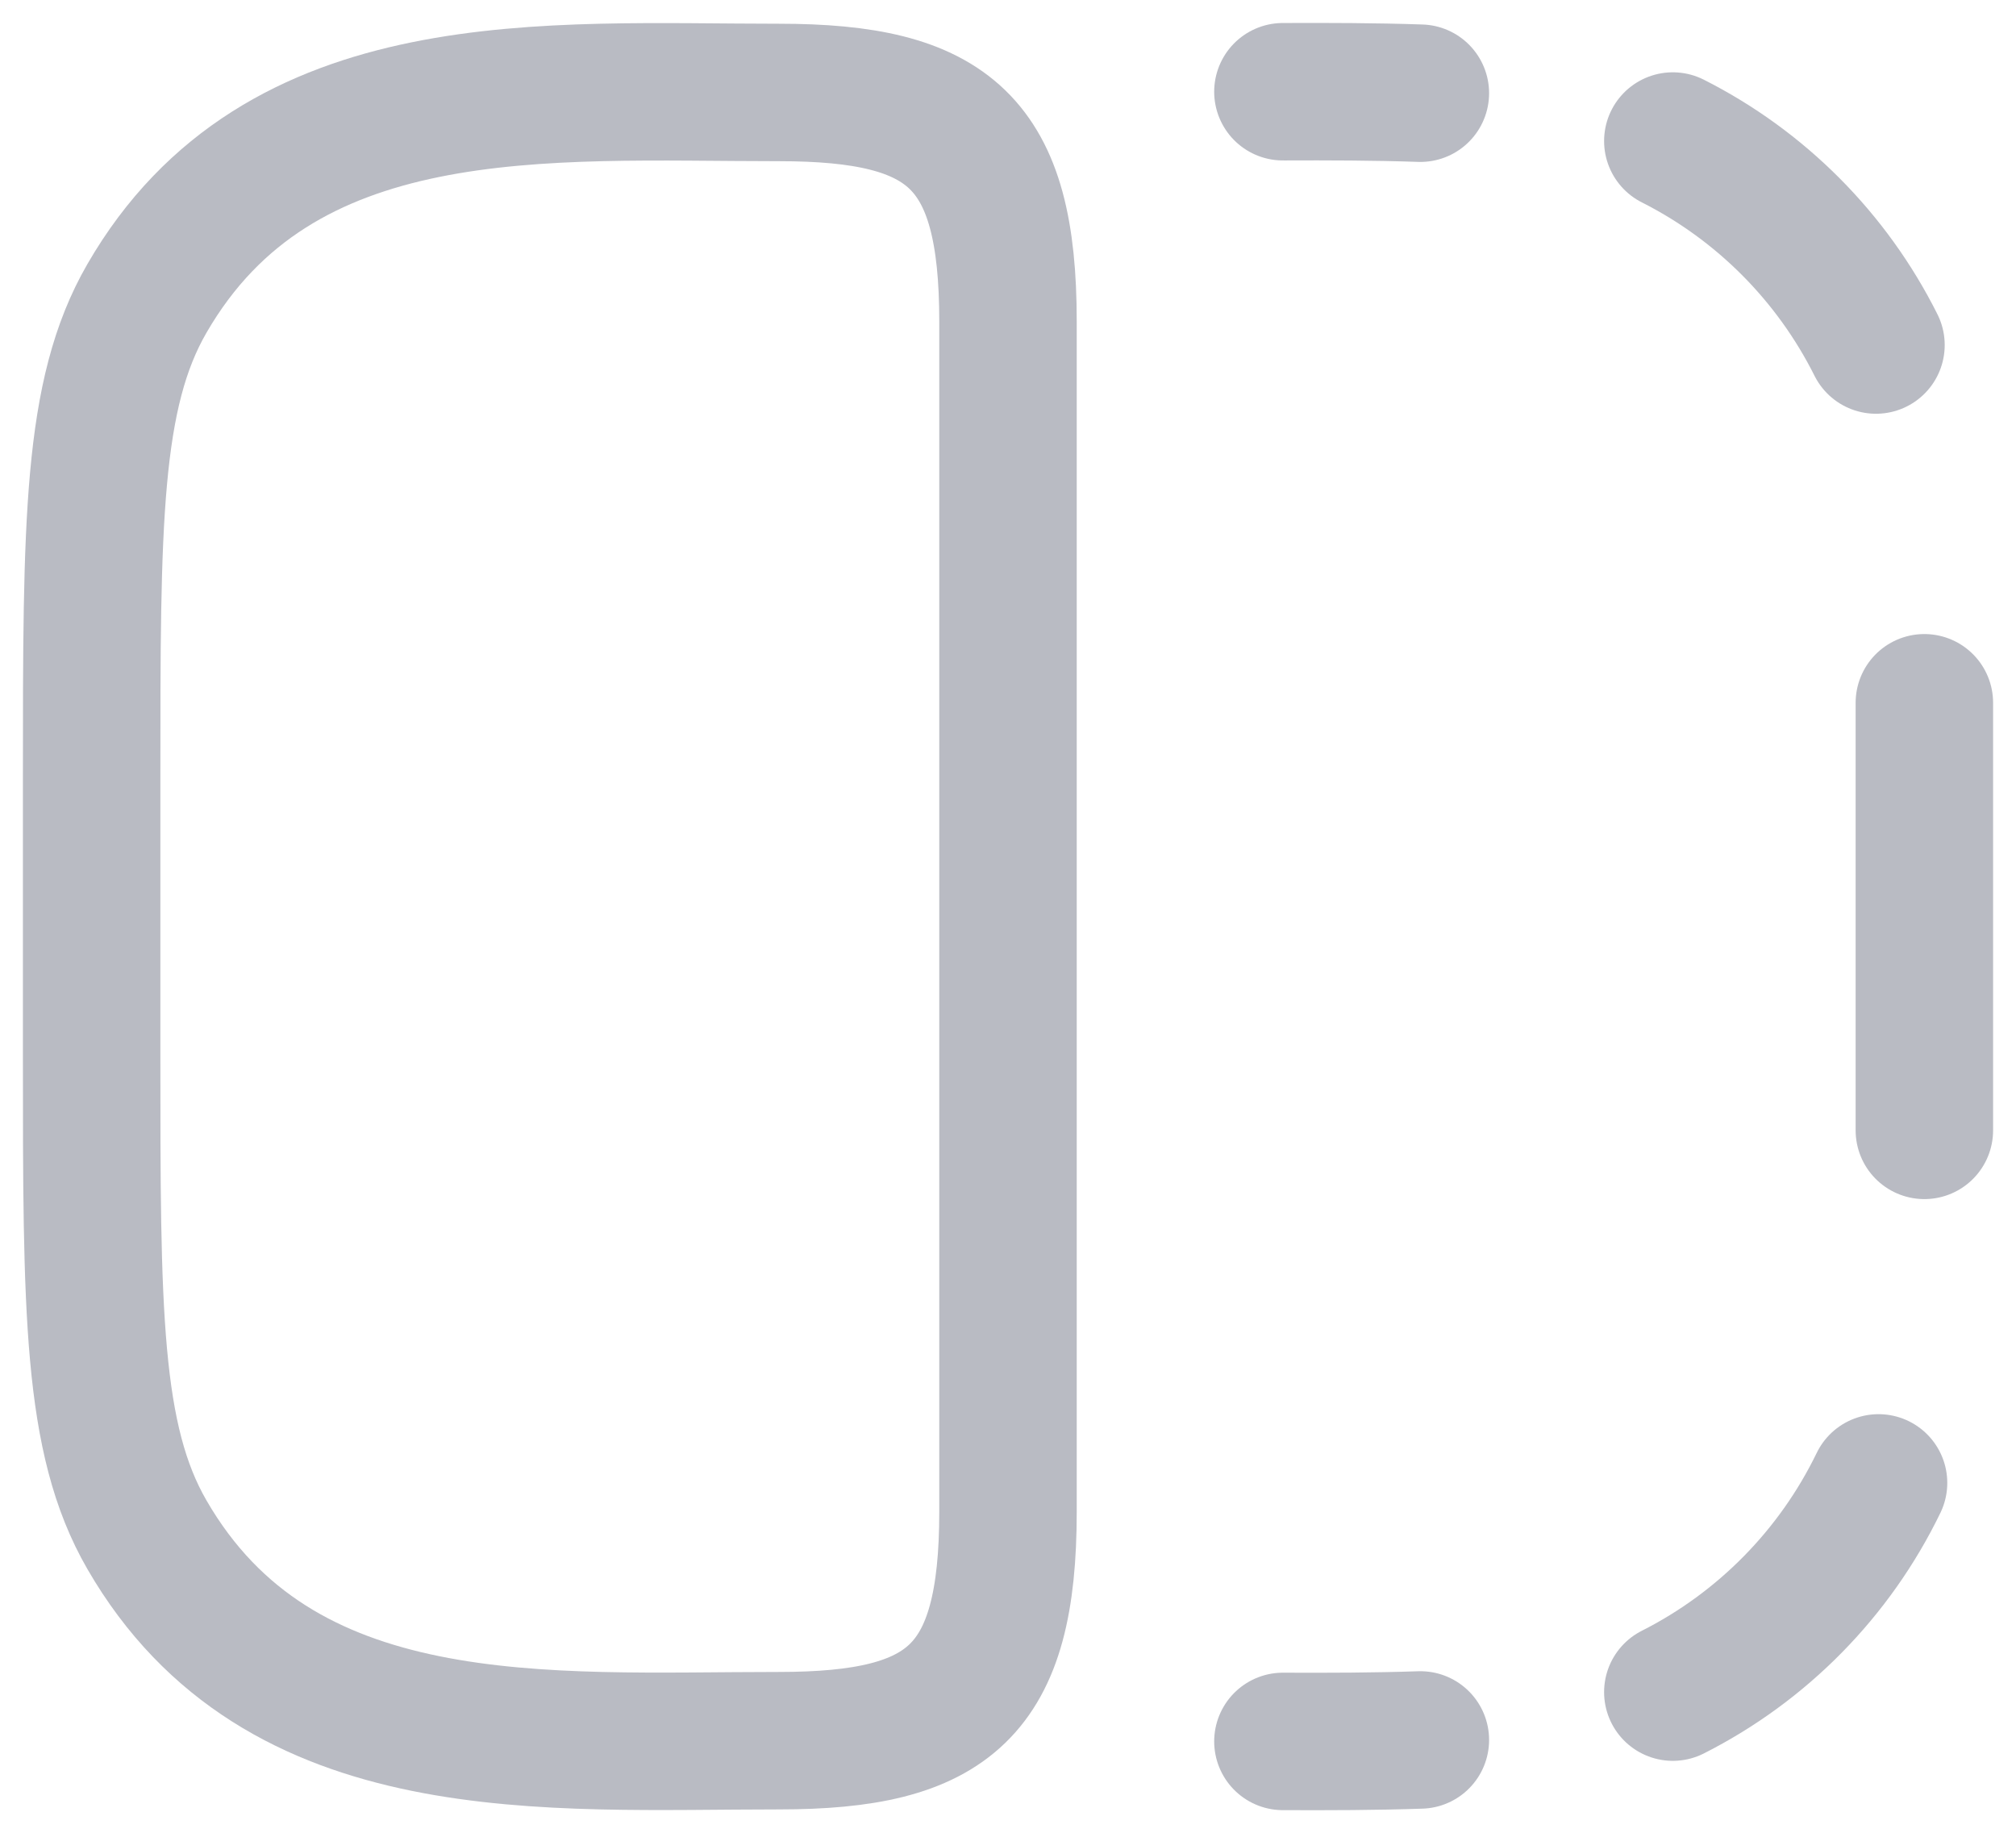
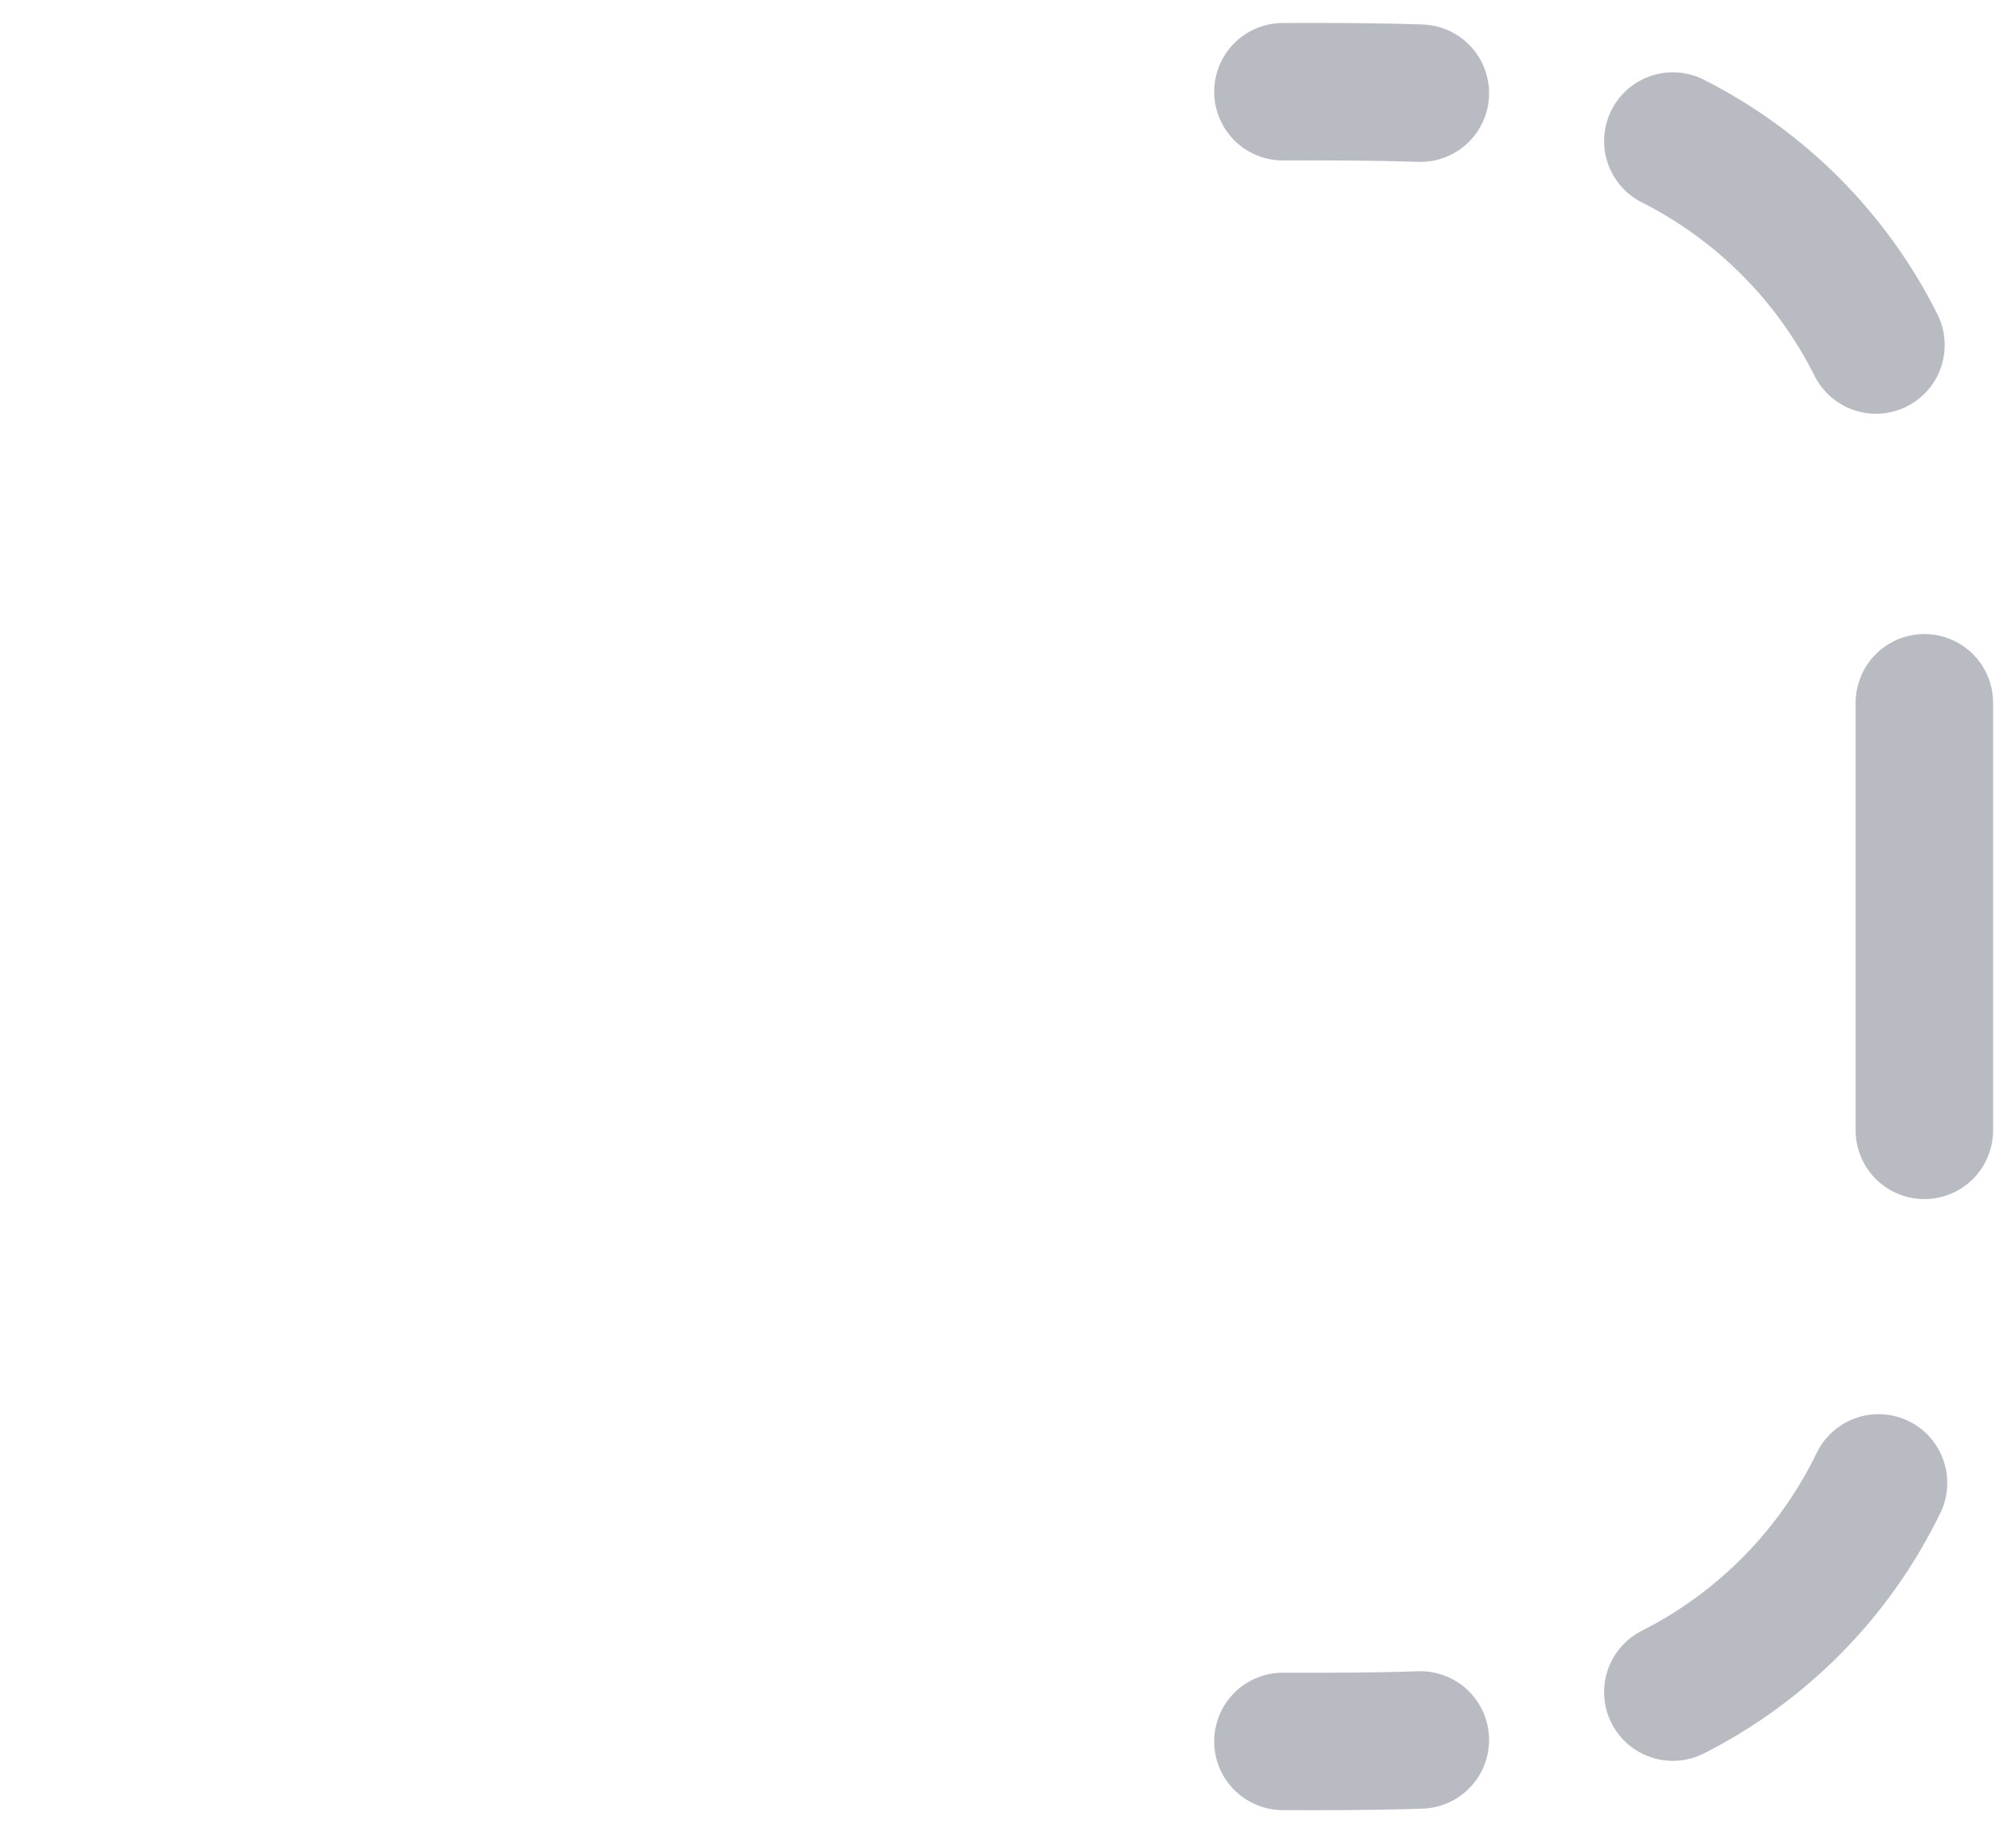
<svg xmlns="http://www.w3.org/2000/svg" width="22px" height="20px" viewBox="0 0 22 20" version="1.1">
  <title>编组</title>
  <g id="页面-2" stroke="none" stroke-width="1" fill="none" fill-rule="evenodd">
    <g id="AITeacher-Index" transform="translate(-219, -281)" stroke="#B9BBC3" stroke-width="1.5">
      <g id="编组" transform="translate(220, 282)">
        <path d="M20,6.669 L20,11.335 M14.5,0.017 C14,-0 13.5,-0.001 13,0.001 M14.5,17.987 C14,18.004 13.5,18.005 13,18.003 M17.255,0.539 C18.213,1.023 18.991,1.804 19.472,2.765 M19.5,15.182 C19.022,16.168 18.232,16.971 17.255,17.465" id="形状" stroke-linecap="round" />
-         <path d="M10,2.507 C10,0.549 9.362,0.009 7.5,0.009 C4.968,0.009 2.046,-0.241 0.603,2.257 C0,3.301 0,4.701 0,7.503 L0,10.501 C0,13.302 0,14.703 0.603,15.747 C2.046,18.245 4.968,17.995 7.5,17.995 C9.362,17.995 10,17.455 10,15.497 L10,2.507 Z" id="路径" />
      </g>
    </g>
  </g>
</svg>